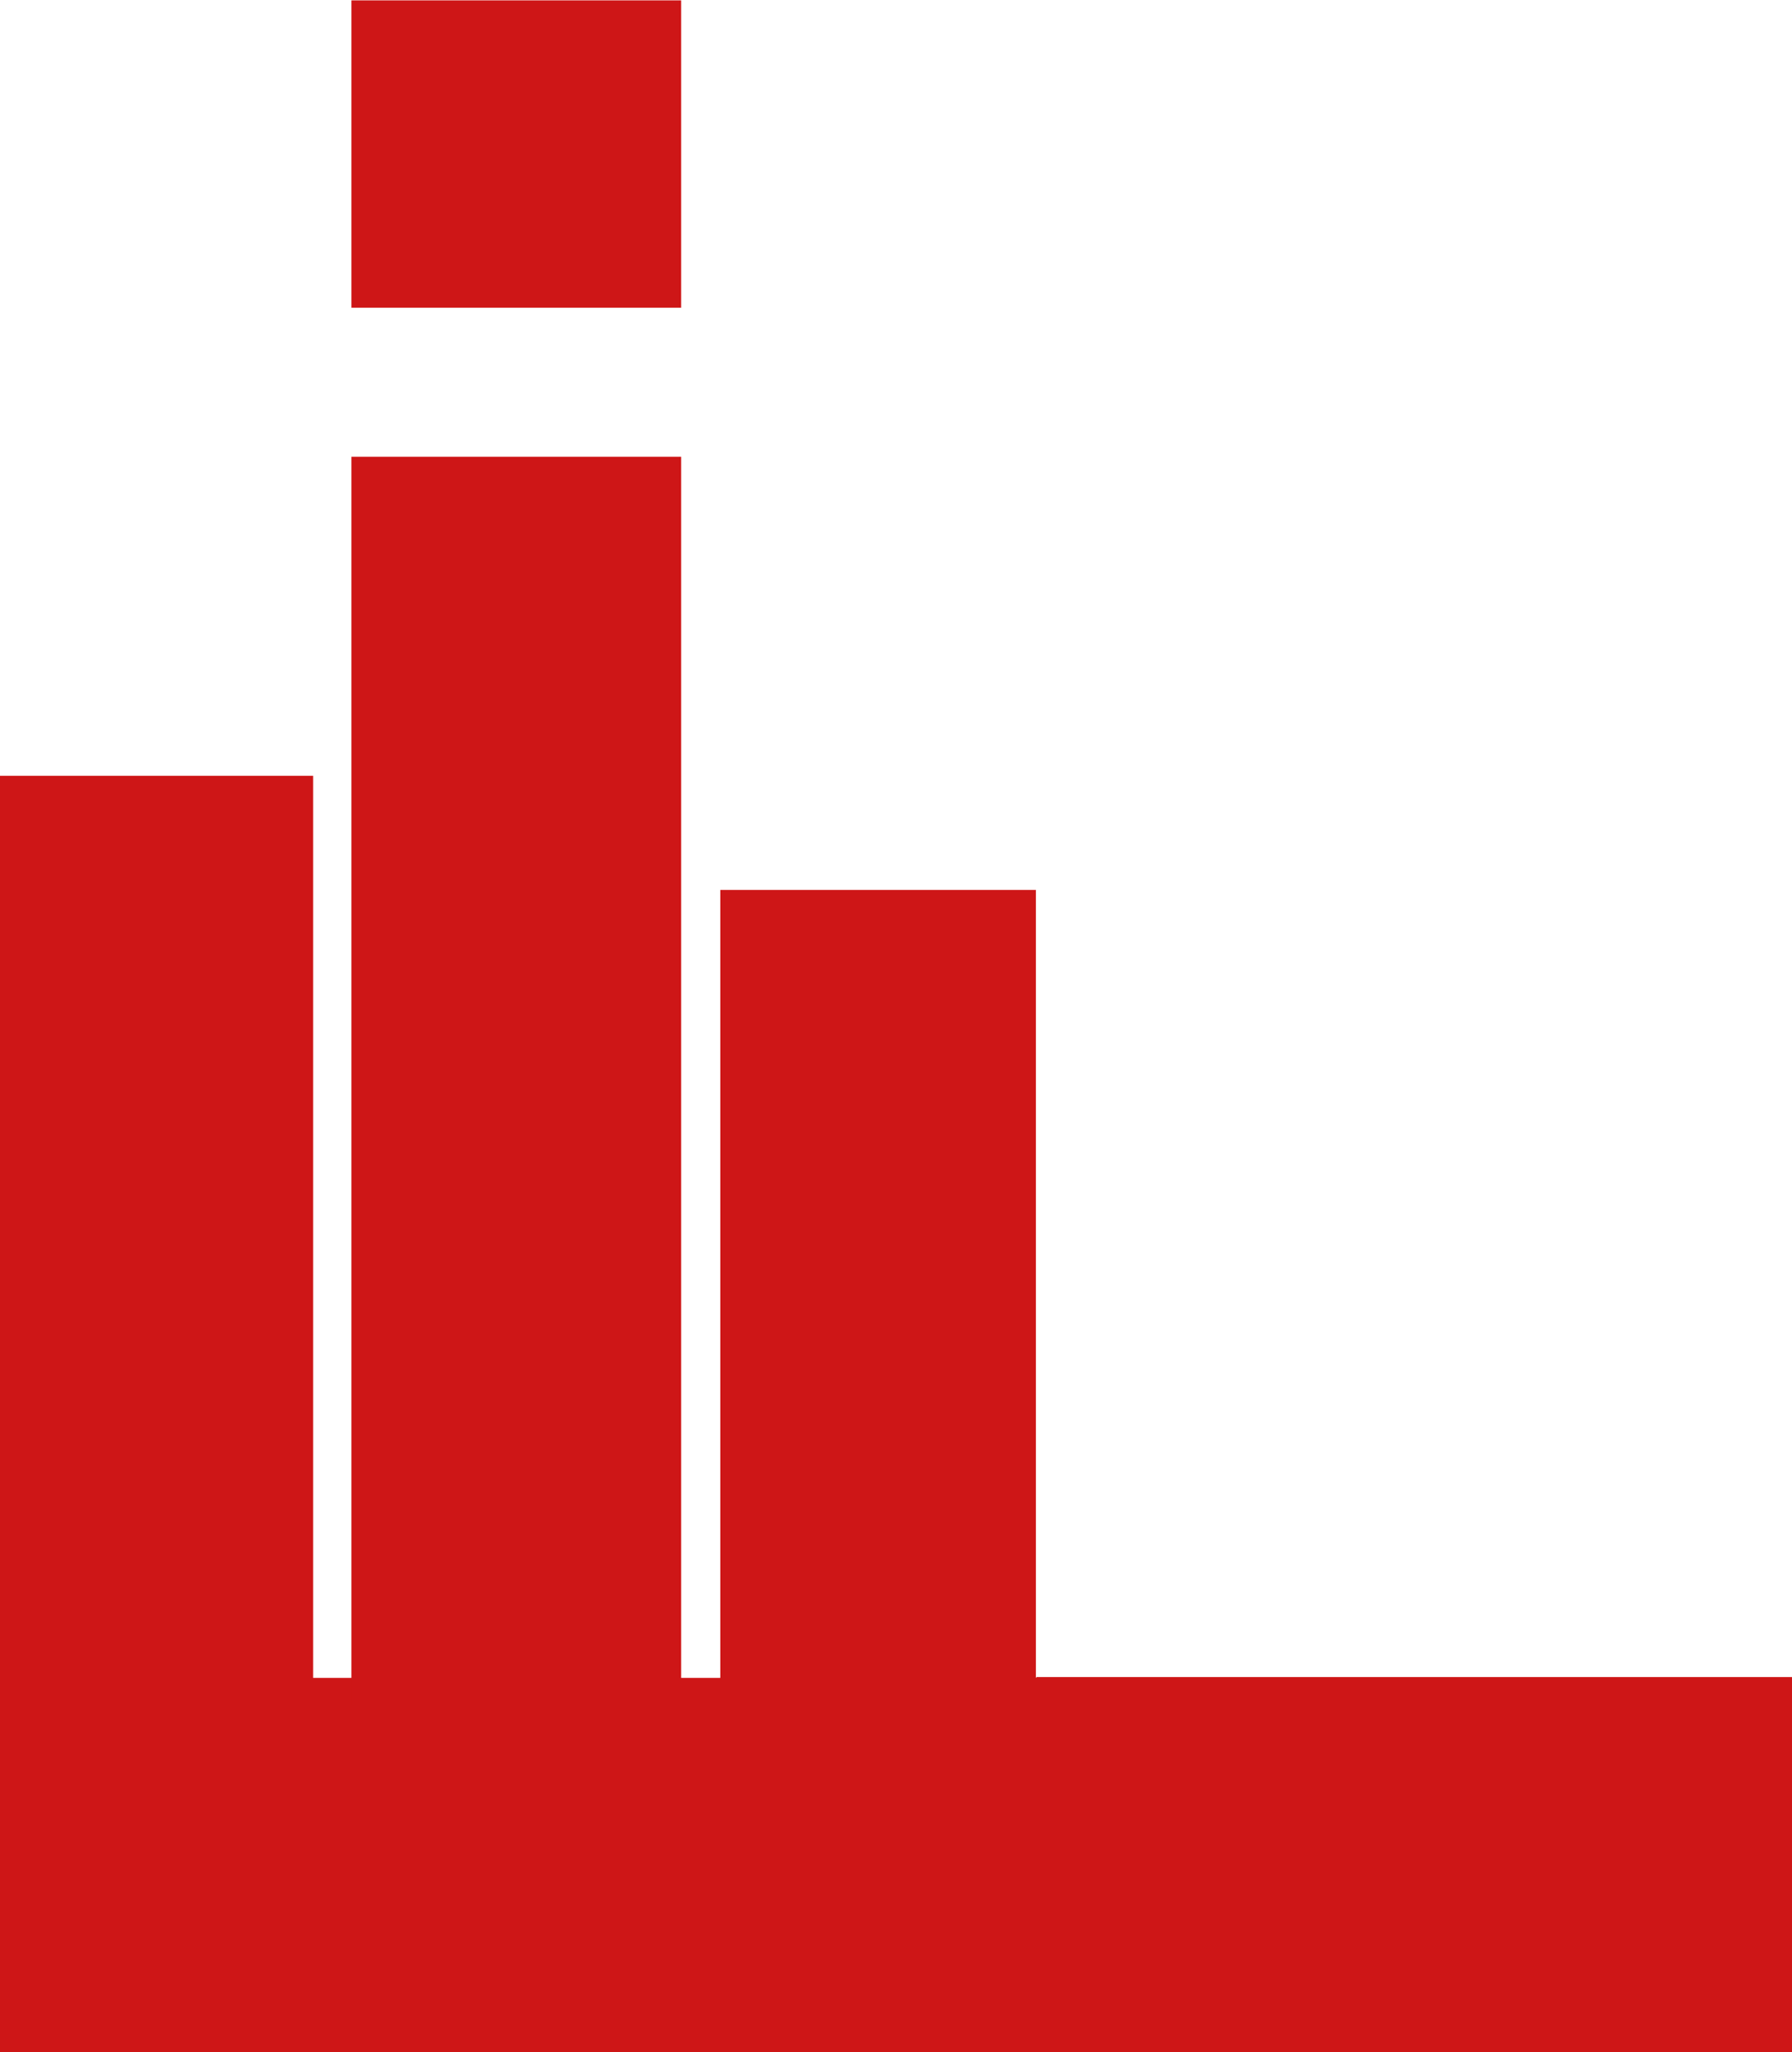
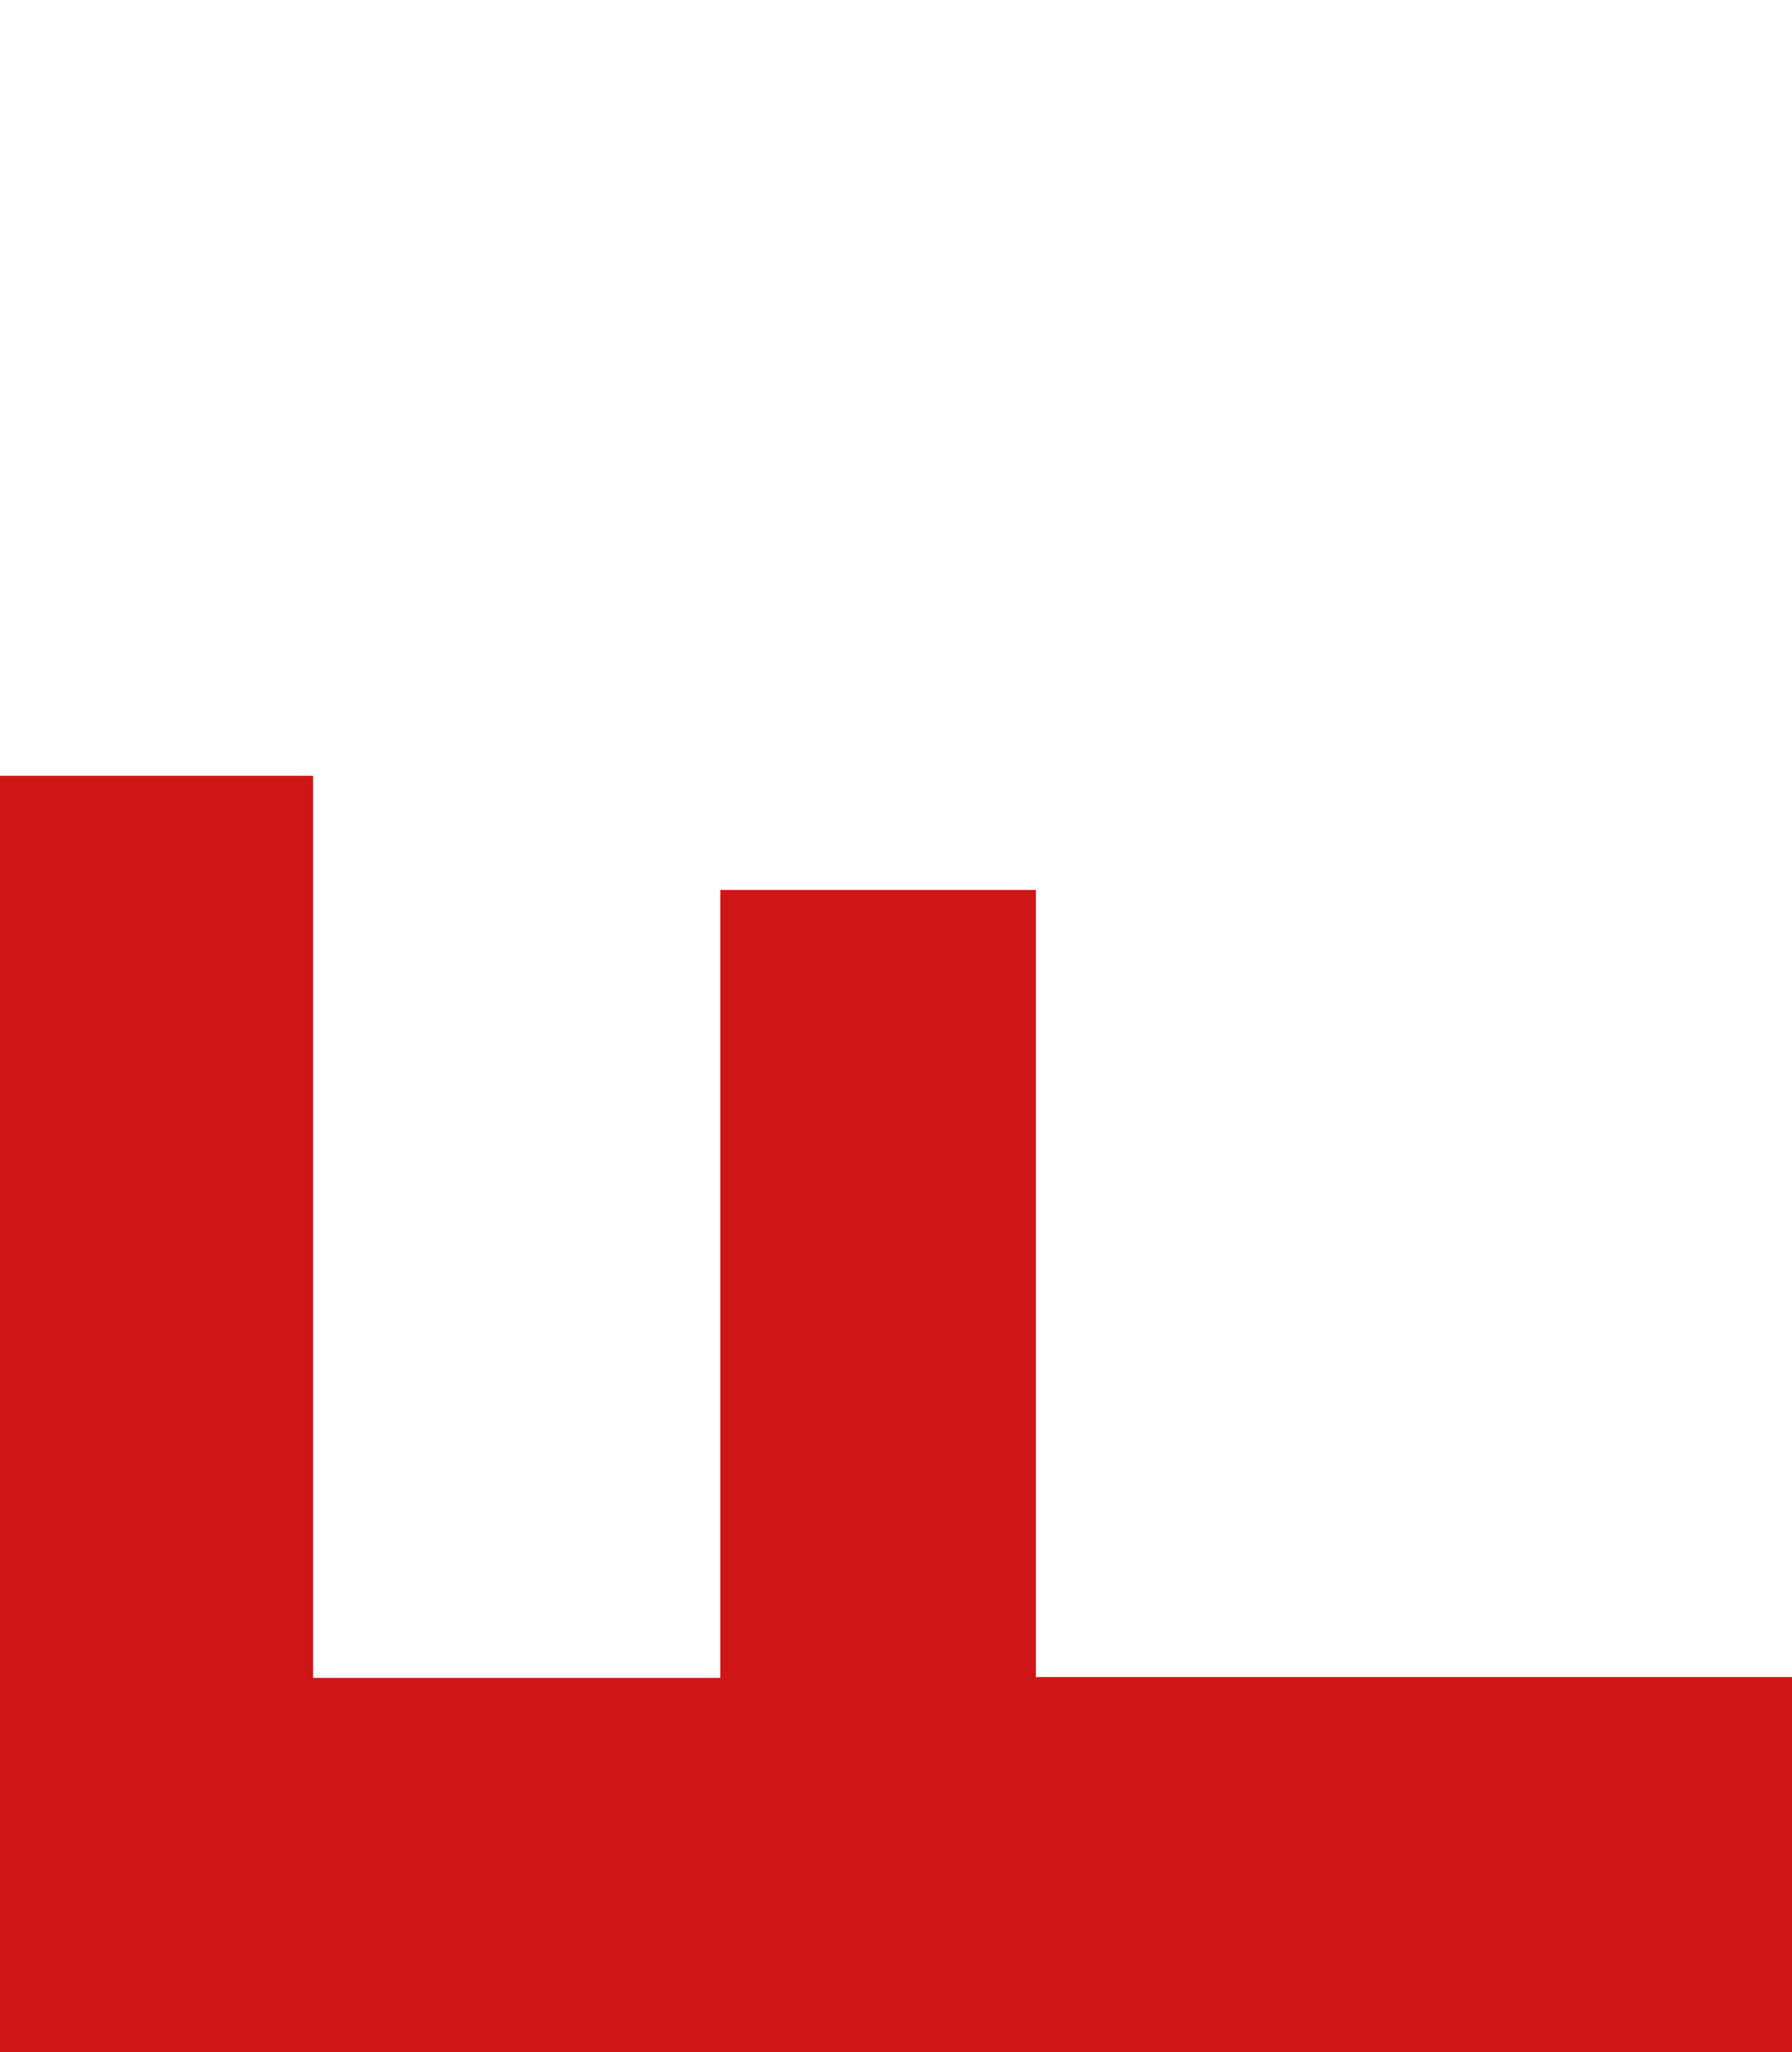
<svg xmlns="http://www.w3.org/2000/svg" id="a" width="7.59mm" height="8.69mm" viewBox="0 0 21.52 24.63">
  <path d="m12.45,20.13h9.08v4.51H0v-15.33h3.76v10.83h4.89v-9.46h3.79v9.46Z" fill="#ce1617" />
-   <path d="m4.22,20.47V5.48h3.96v14.99h-3.96Zm0-16.78V0h3.96v3.69h-3.96Z" fill="#ce1617" />
</svg>